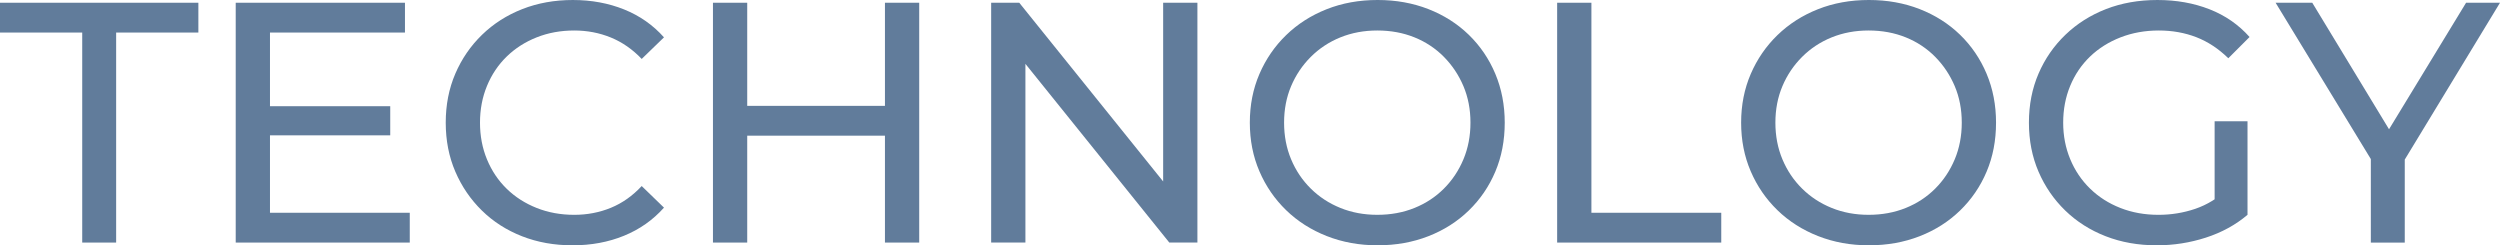
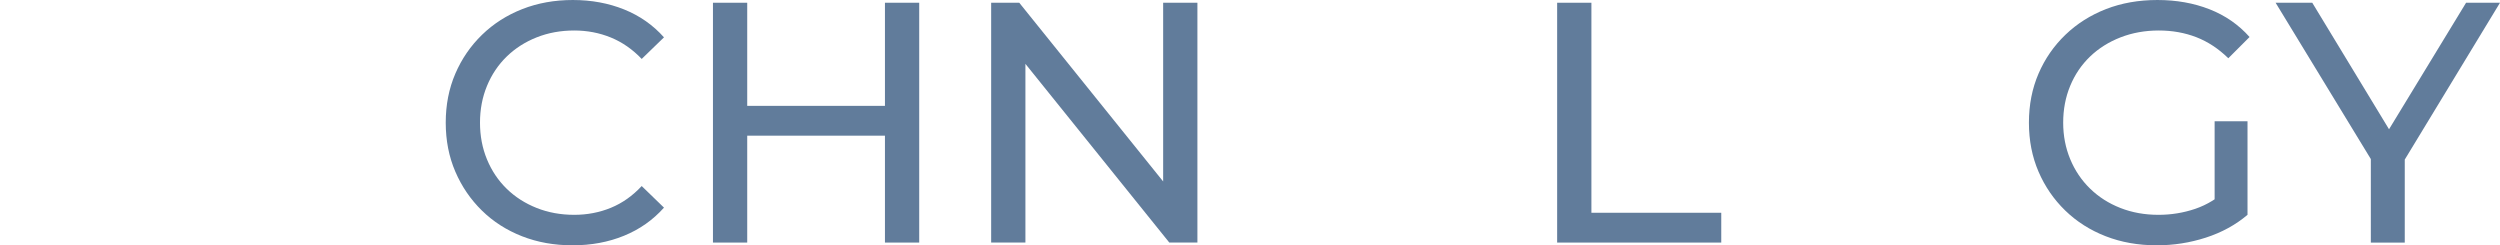
<svg xmlns="http://www.w3.org/2000/svg" viewBox="0 0 204.314 20.048">
  <g id="a" />
  <g id="b">
    <g id="c">
      <g>
-         <path d="M6.72,19.824V2.66H0V.224H16.212V2.66h-6.72V19.824h-2.772Z" fill="#617c9b" />
-         <path d="M22.064,17.388h11.424v2.436h-14.224V.224h13.832V2.66h-11.032v14.728Zm-.252-8.708h10.08v2.38h-10.08v-2.38Z" fill="#617c9b" />
        <path d="M46.788,20.048c-1.494,0-2.87-.247-4.13-.742-1.26-.494-2.352-1.194-3.276-2.1-.924-.905-1.647-1.964-2.17-3.178-.523-1.213-.784-2.548-.784-4.004s.261-2.79,.784-4.004c.522-1.213,1.25-2.272,2.184-3.178,.933-.905,2.03-1.605,3.29-2.1,1.26-.494,2.636-.742,4.13-.742,1.512,0,2.907,.257,4.186,.77,1.278,.514,2.366,1.274,3.262,2.282l-1.82,1.764c-.747-.784-1.587-1.367-2.52-1.75-.934-.382-1.932-.574-2.996-.574-1.102,0-2.124,.187-3.066,.56-.943,.374-1.759,.896-2.45,1.568-.691,.672-1.228,1.47-1.61,2.394-.383,.924-.574,1.928-.574,3.01s.191,2.086,.574,3.01,.919,1.722,1.61,2.394c.69,.672,1.507,1.195,2.45,1.568,.942,.374,1.964,.56,3.066,.56,1.064,0,2.062-.191,2.996-.574,.933-.382,1.773-.975,2.52-1.778l1.82,1.764c-.896,1.008-1.984,1.774-3.262,2.296-1.279,.523-2.684,.784-4.214,.784Z" fill="#617c9b" />
-         <path d="M61.067,19.824h-2.8V.224h2.8V19.824Zm11.508-8.736h-11.788v-2.436h11.788v2.436Zm-.252-10.864h2.8V19.824h-2.8V.224Z" fill="#617c9b" />
+         <path d="M61.067,19.824h-2.8V.224h2.8V19.824m11.508-8.736h-11.788v-2.436h11.788v2.436Zm-.252-10.864h2.8V19.824h-2.8V.224Z" fill="#617c9b" />
        <path d="M81.003,19.824V.224h2.296l12.964,16.1h-1.204V.224h2.8V19.824h-2.296L82.599,3.724h1.204V19.824h-2.8Z" fill="#617c9b" />
-         <path d="M112.587,20.048c-1.494,0-2.88-.252-4.158-.756-1.279-.504-2.385-1.208-3.318-2.114-.934-.905-1.662-1.964-2.184-3.178-.523-1.213-.784-2.538-.784-3.976s.261-2.762,.784-3.976c.522-1.213,1.25-2.272,2.184-3.178,.933-.905,2.034-1.61,3.304-2.114,1.269-.504,2.66-.756,4.172-.756,1.493,0,2.875,.248,4.144,.742,1.269,.495,2.37,1.195,3.304,2.1,.933,.906,1.657,1.969,2.17,3.192,.513,1.223,.77,2.553,.77,3.99,0,1.456-.257,2.791-.77,4.004-.513,1.214-1.237,2.273-2.17,3.178-.934,.906-2.035,1.605-3.304,2.1-1.27,.495-2.651,.742-4.144,.742Zm-.028-2.492c1.102,0,2.114-.186,3.038-.56,.924-.373,1.727-.9,2.408-1.582,.681-.681,1.213-1.479,1.596-2.394,.383-.914,.574-1.913,.574-2.996s-.191-2.076-.574-2.982c-.383-.905-.915-1.703-1.596-2.394-.682-.69-1.484-1.222-2.408-1.596-.924-.373-1.937-.56-3.038-.56-1.083,0-2.086,.187-3.01,.56-.924,.374-1.731,.906-2.422,1.596s-1.228,1.489-1.61,2.394c-.383,.906-.574,1.9-.574,2.982s.191,2.082,.574,2.996c.383,.915,.919,1.713,1.61,2.394,.69,.682,1.498,1.209,2.422,1.582,.924,.374,1.927,.56,3.01,.56Z" fill="#617c9b" />
        <path d="M127.259,19.824V.224h2.8V17.388h10.612v2.436h-13.412Z" fill="#617c9b" />
-         <path d="M152.739,20.048c-1.494,0-2.88-.252-4.158-.756-1.279-.504-2.385-1.208-3.318-2.114-.934-.905-1.662-1.964-2.184-3.178-.523-1.213-.784-2.538-.784-3.976s.261-2.762,.784-3.976c.522-1.213,1.25-2.272,2.184-3.178,.933-.905,2.034-1.61,3.304-2.114,1.269-.504,2.66-.756,4.172-.756,1.493,0,2.875,.248,4.144,.742,1.269,.495,2.37,1.195,3.304,2.1,.933,.906,1.657,1.969,2.17,3.192,.513,1.223,.77,2.553,.77,3.99,0,1.456-.257,2.791-.77,4.004-.513,1.214-1.237,2.273-2.17,3.178-.934,.906-2.035,1.605-3.304,2.1-1.27,.495-2.651,.742-4.144,.742Zm-.028-2.492c1.102,0,2.114-.186,3.038-.56,.924-.373,1.727-.9,2.408-1.582,.681-.681,1.213-1.479,1.596-2.394,.383-.914,.574-1.913,.574-2.996s-.191-2.076-.574-2.982c-.383-.905-.915-1.703-1.596-2.394-.682-.69-1.484-1.222-2.408-1.596-.924-.373-1.937-.56-3.038-.56-1.083,0-2.086,.187-3.01,.56-.924,.374-1.731,.906-2.422,1.596s-1.228,1.489-1.61,2.394c-.383,.906-.574,1.9-.574,2.982s.191,2.082,.574,2.996c.383,.915,.919,1.713,1.61,2.394,.69,.682,1.498,1.209,2.422,1.582,.924,.374,1.927,.56,3.01,.56Z" fill="#617c9b" />
        <path d="M176.259,20.048c-1.512,0-2.903-.247-4.172-.742-1.27-.494-2.371-1.194-3.304-2.1-.934-.905-1.662-1.964-2.184-3.178-.523-1.213-.784-2.548-.784-4.004s.261-2.79,.784-4.004c.522-1.213,1.255-2.272,2.198-3.178,.942-.905,2.048-1.605,3.318-2.1,1.269-.494,2.669-.742,4.2-.742,1.549,0,2.968,.252,4.256,.756,1.288,.504,2.38,1.26,3.276,2.268l-1.736,1.736c-.803-.784-1.676-1.358-2.618-1.722-.943-.364-1.965-.546-3.066-.546-1.12,0-2.161,.187-3.122,.56-.961,.374-1.792,.896-2.492,1.568-.7,.672-1.241,1.47-1.624,2.394-.383,.924-.574,1.928-.574,3.01,0,1.064,.191,2.058,.574,2.982,.383,.924,.924,1.727,1.624,2.408,.7,.682,1.526,1.209,2.478,1.582,.952,.374,1.988,.56,3.108,.56,1.045,0,2.048-.163,3.01-.49,.961-.326,1.853-.872,2.674-1.638l1.596,2.128c-.971,.822-2.105,1.442-3.402,1.862-1.298,.42-2.637,.63-4.018,.63Zm4.732-2.856v-7.28h2.688v7.644l-2.688-.364Z" fill="#617c9b" />
        <path d="M193.758,19.824v-7.504l.644,1.736L185.975,.224h2.996l7.084,11.676h-1.624L201.542,.224h2.772l-8.4,13.832,.616-1.736v7.504h-2.772Z" fill="#617c9b" />
      </g>
    </g>
  </g>
</svg>